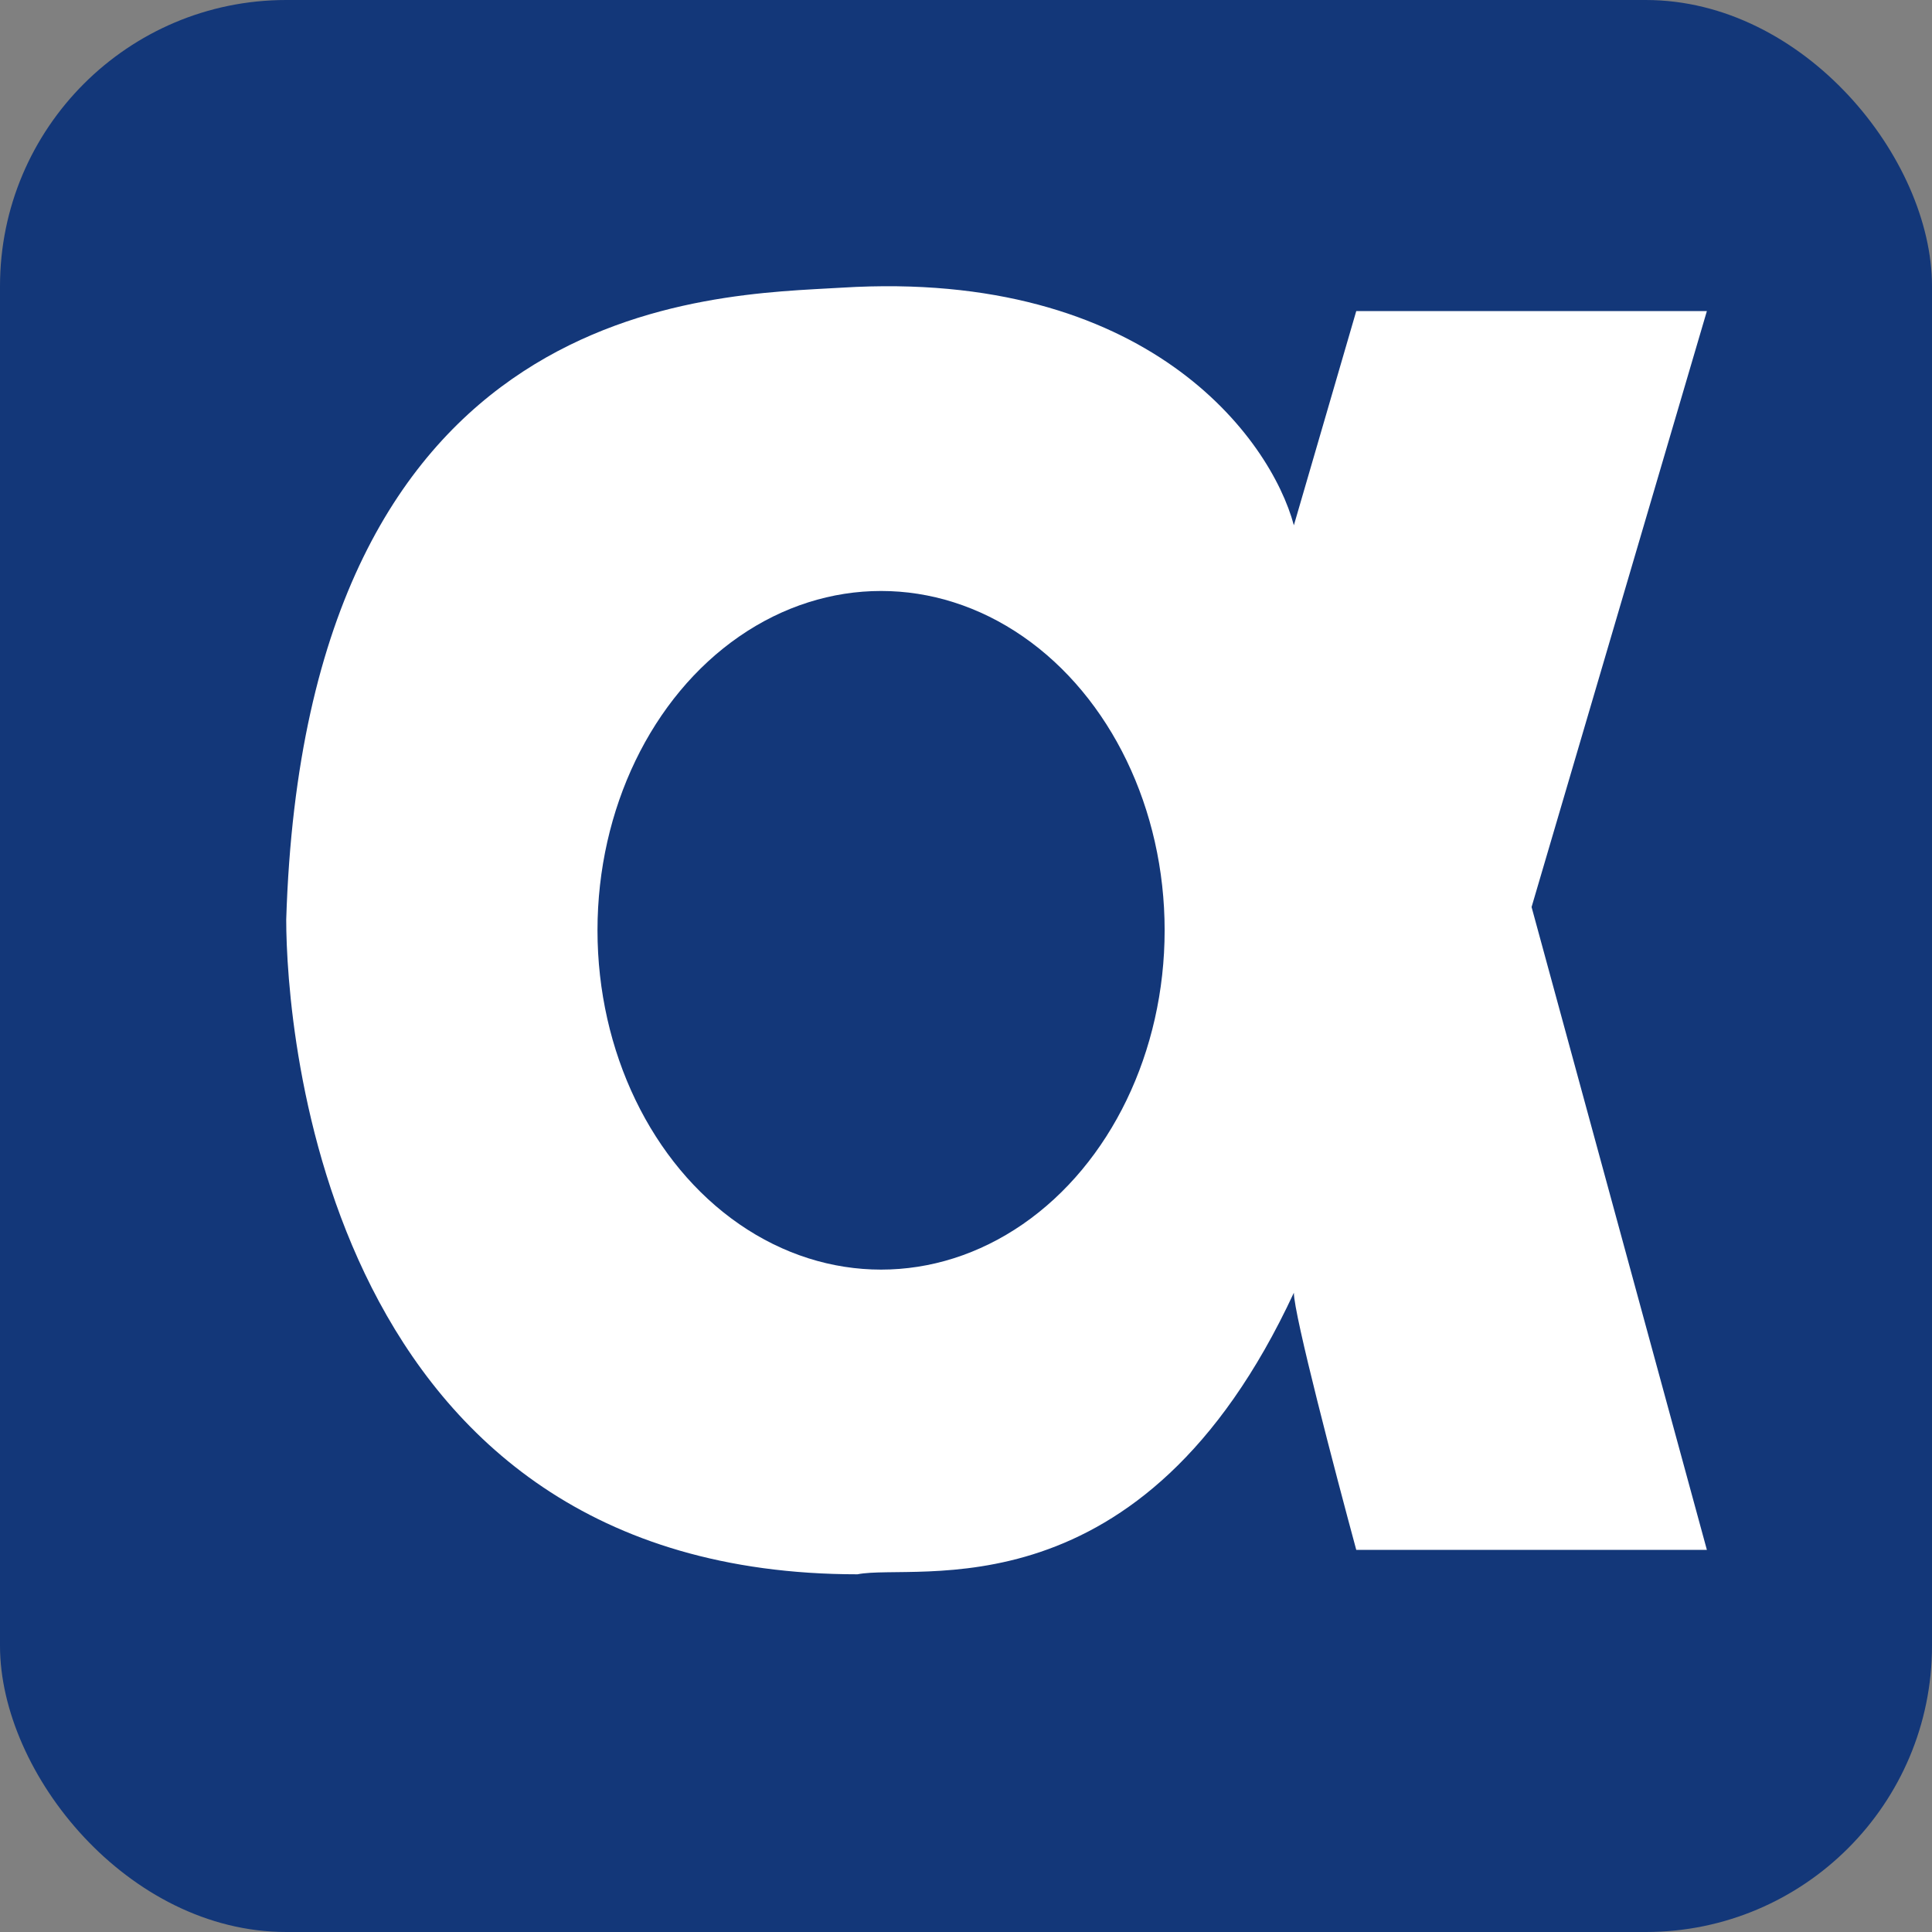
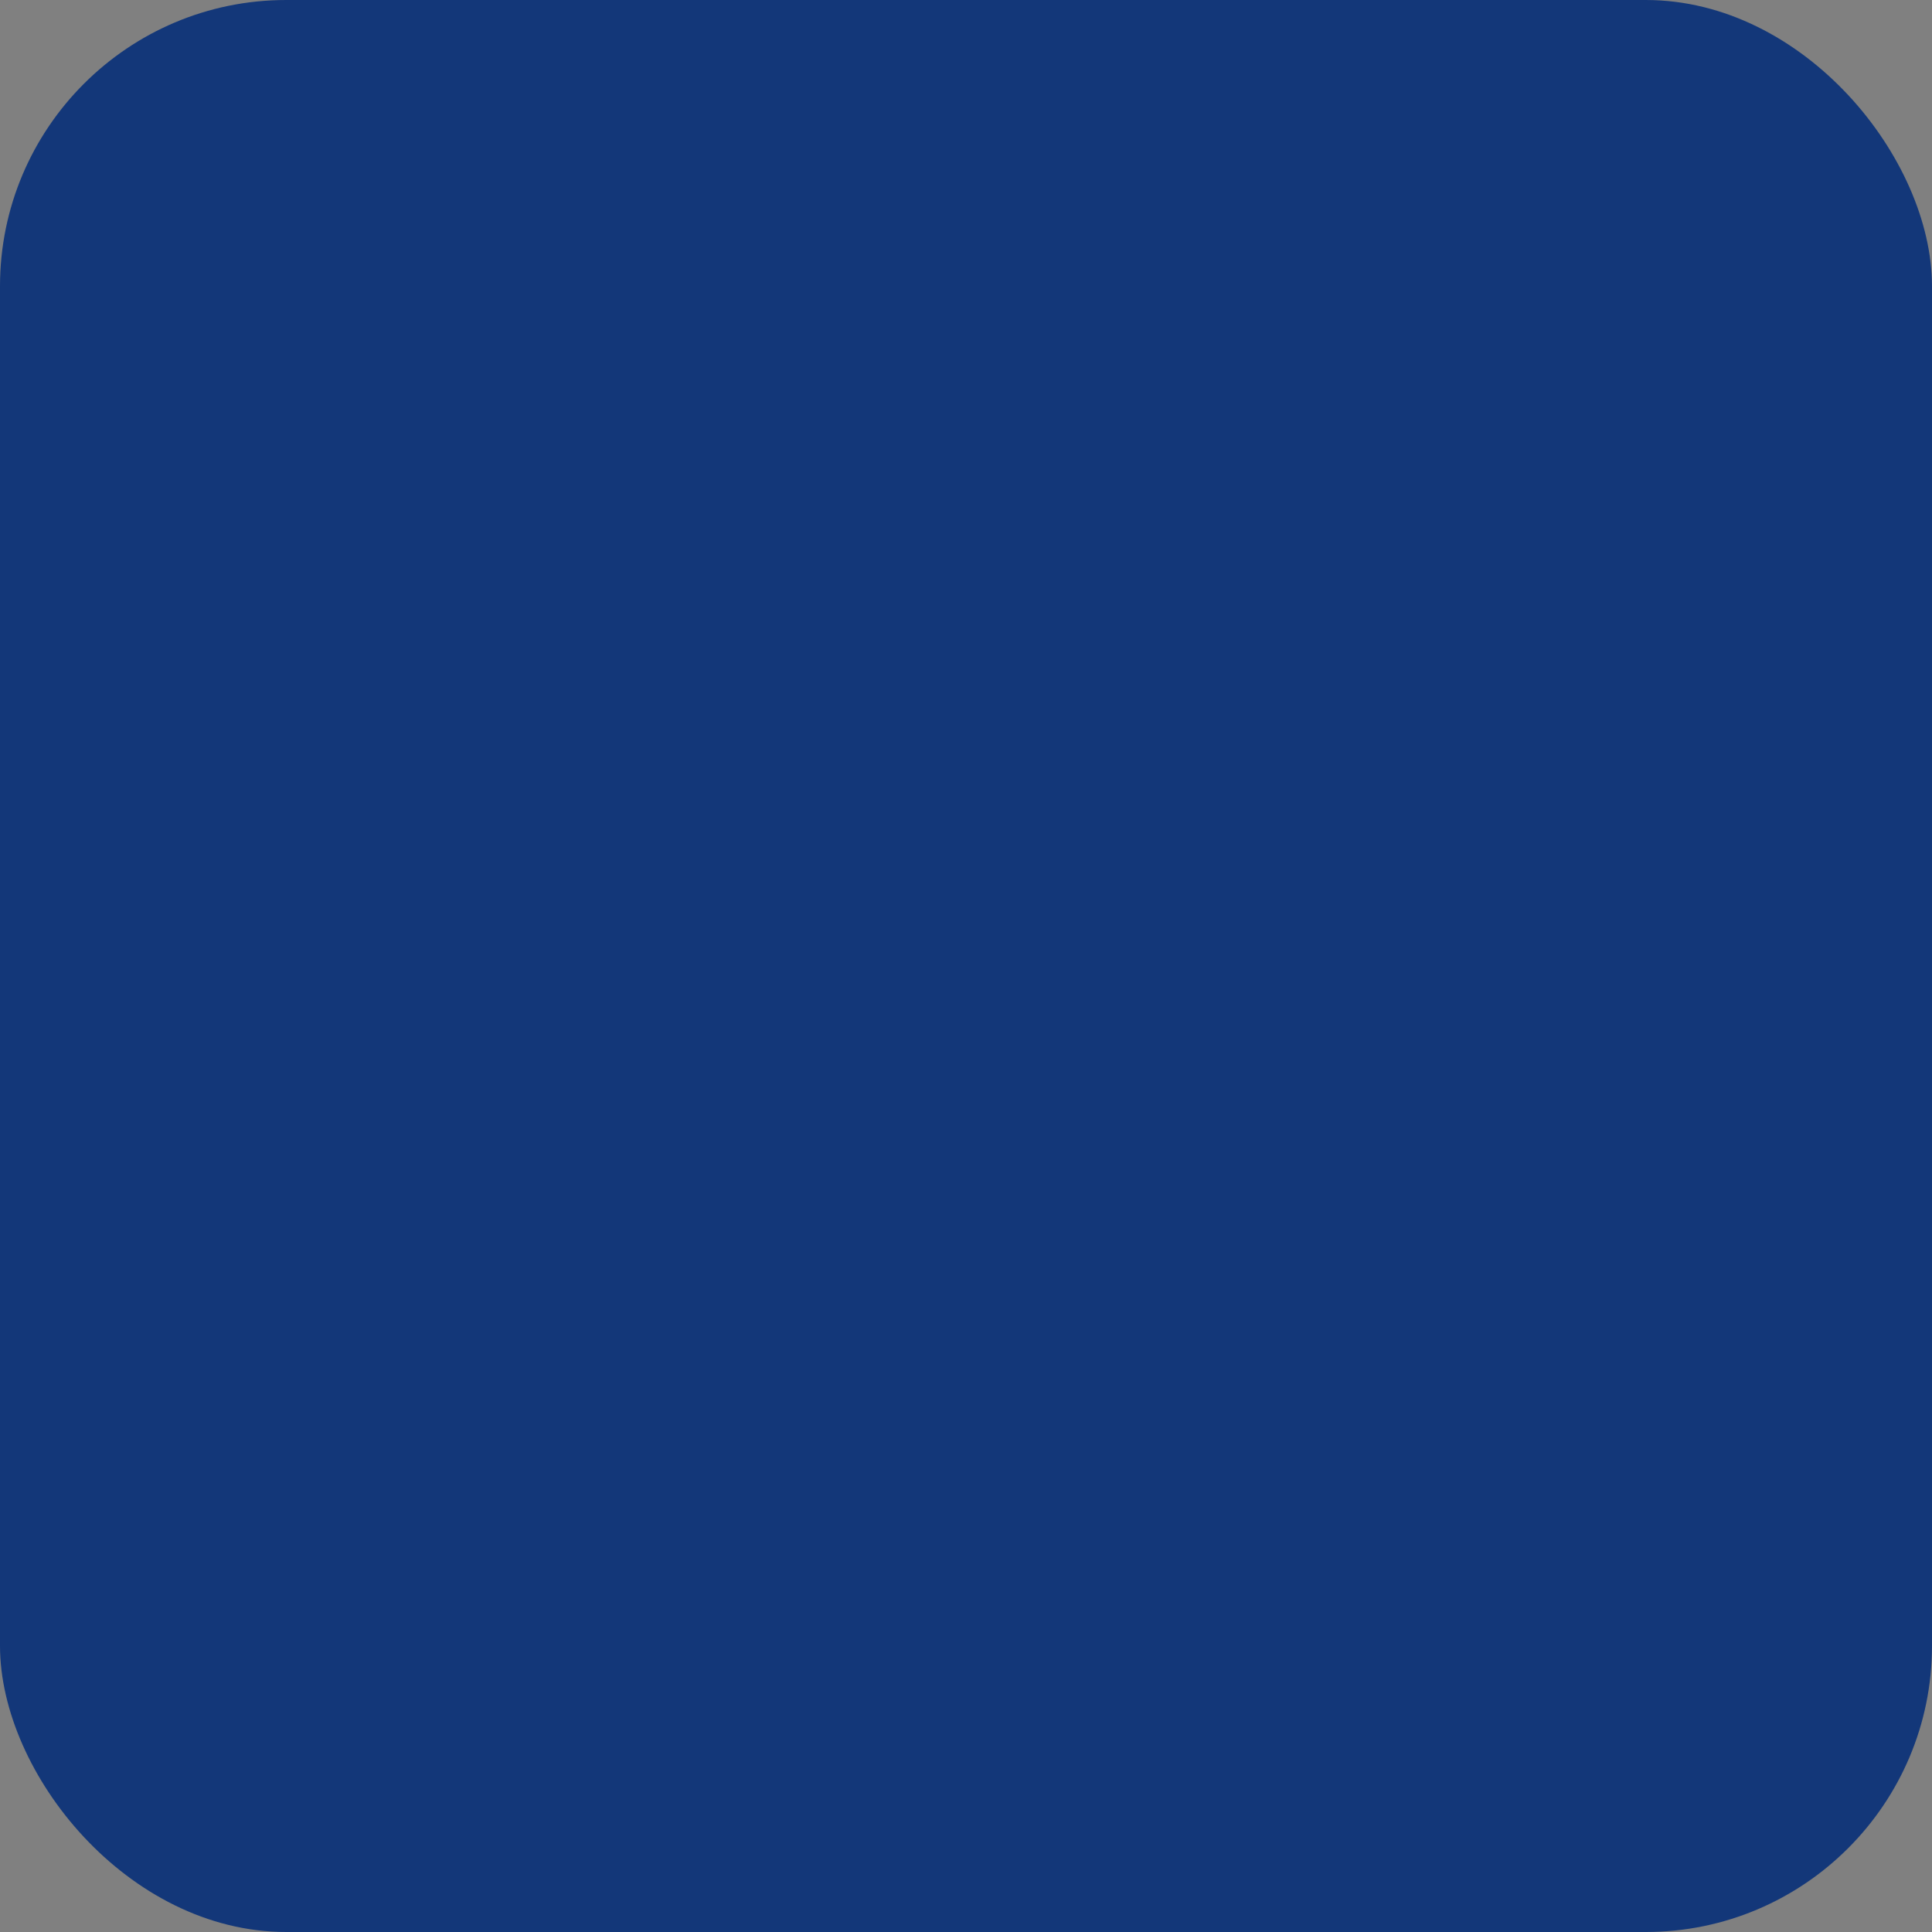
<svg xmlns="http://www.w3.org/2000/svg" width="27" height="27" viewBox="0 0 27 27" fill="none">
  <rect x="0" y="0" width="27" height="27" fill="#808080" stroke="none" />
  <rect width="27" height="27" rx="4" fill="#133779" />
-   <path d="M18.082 7.341L18.954 4.347H23.854L21.404 12.676L23.854 21.66H18.954C18.664 20.589 18.082 18.371 18.082 18.066C15.958 22.64 12.8 21.838 11.983 22.001C4.529 22.001 4 14.375 4 12.851C4.272 4.085 9.977 4.13 11.767 4.02C16.035 3.758 17.756 6.125 18.082 7.341Z" fill="white" />
-   <ellipse cx="12.313" cy="13.001" rx="3.963" ry="4.742" fill="#133779" />
</svg>